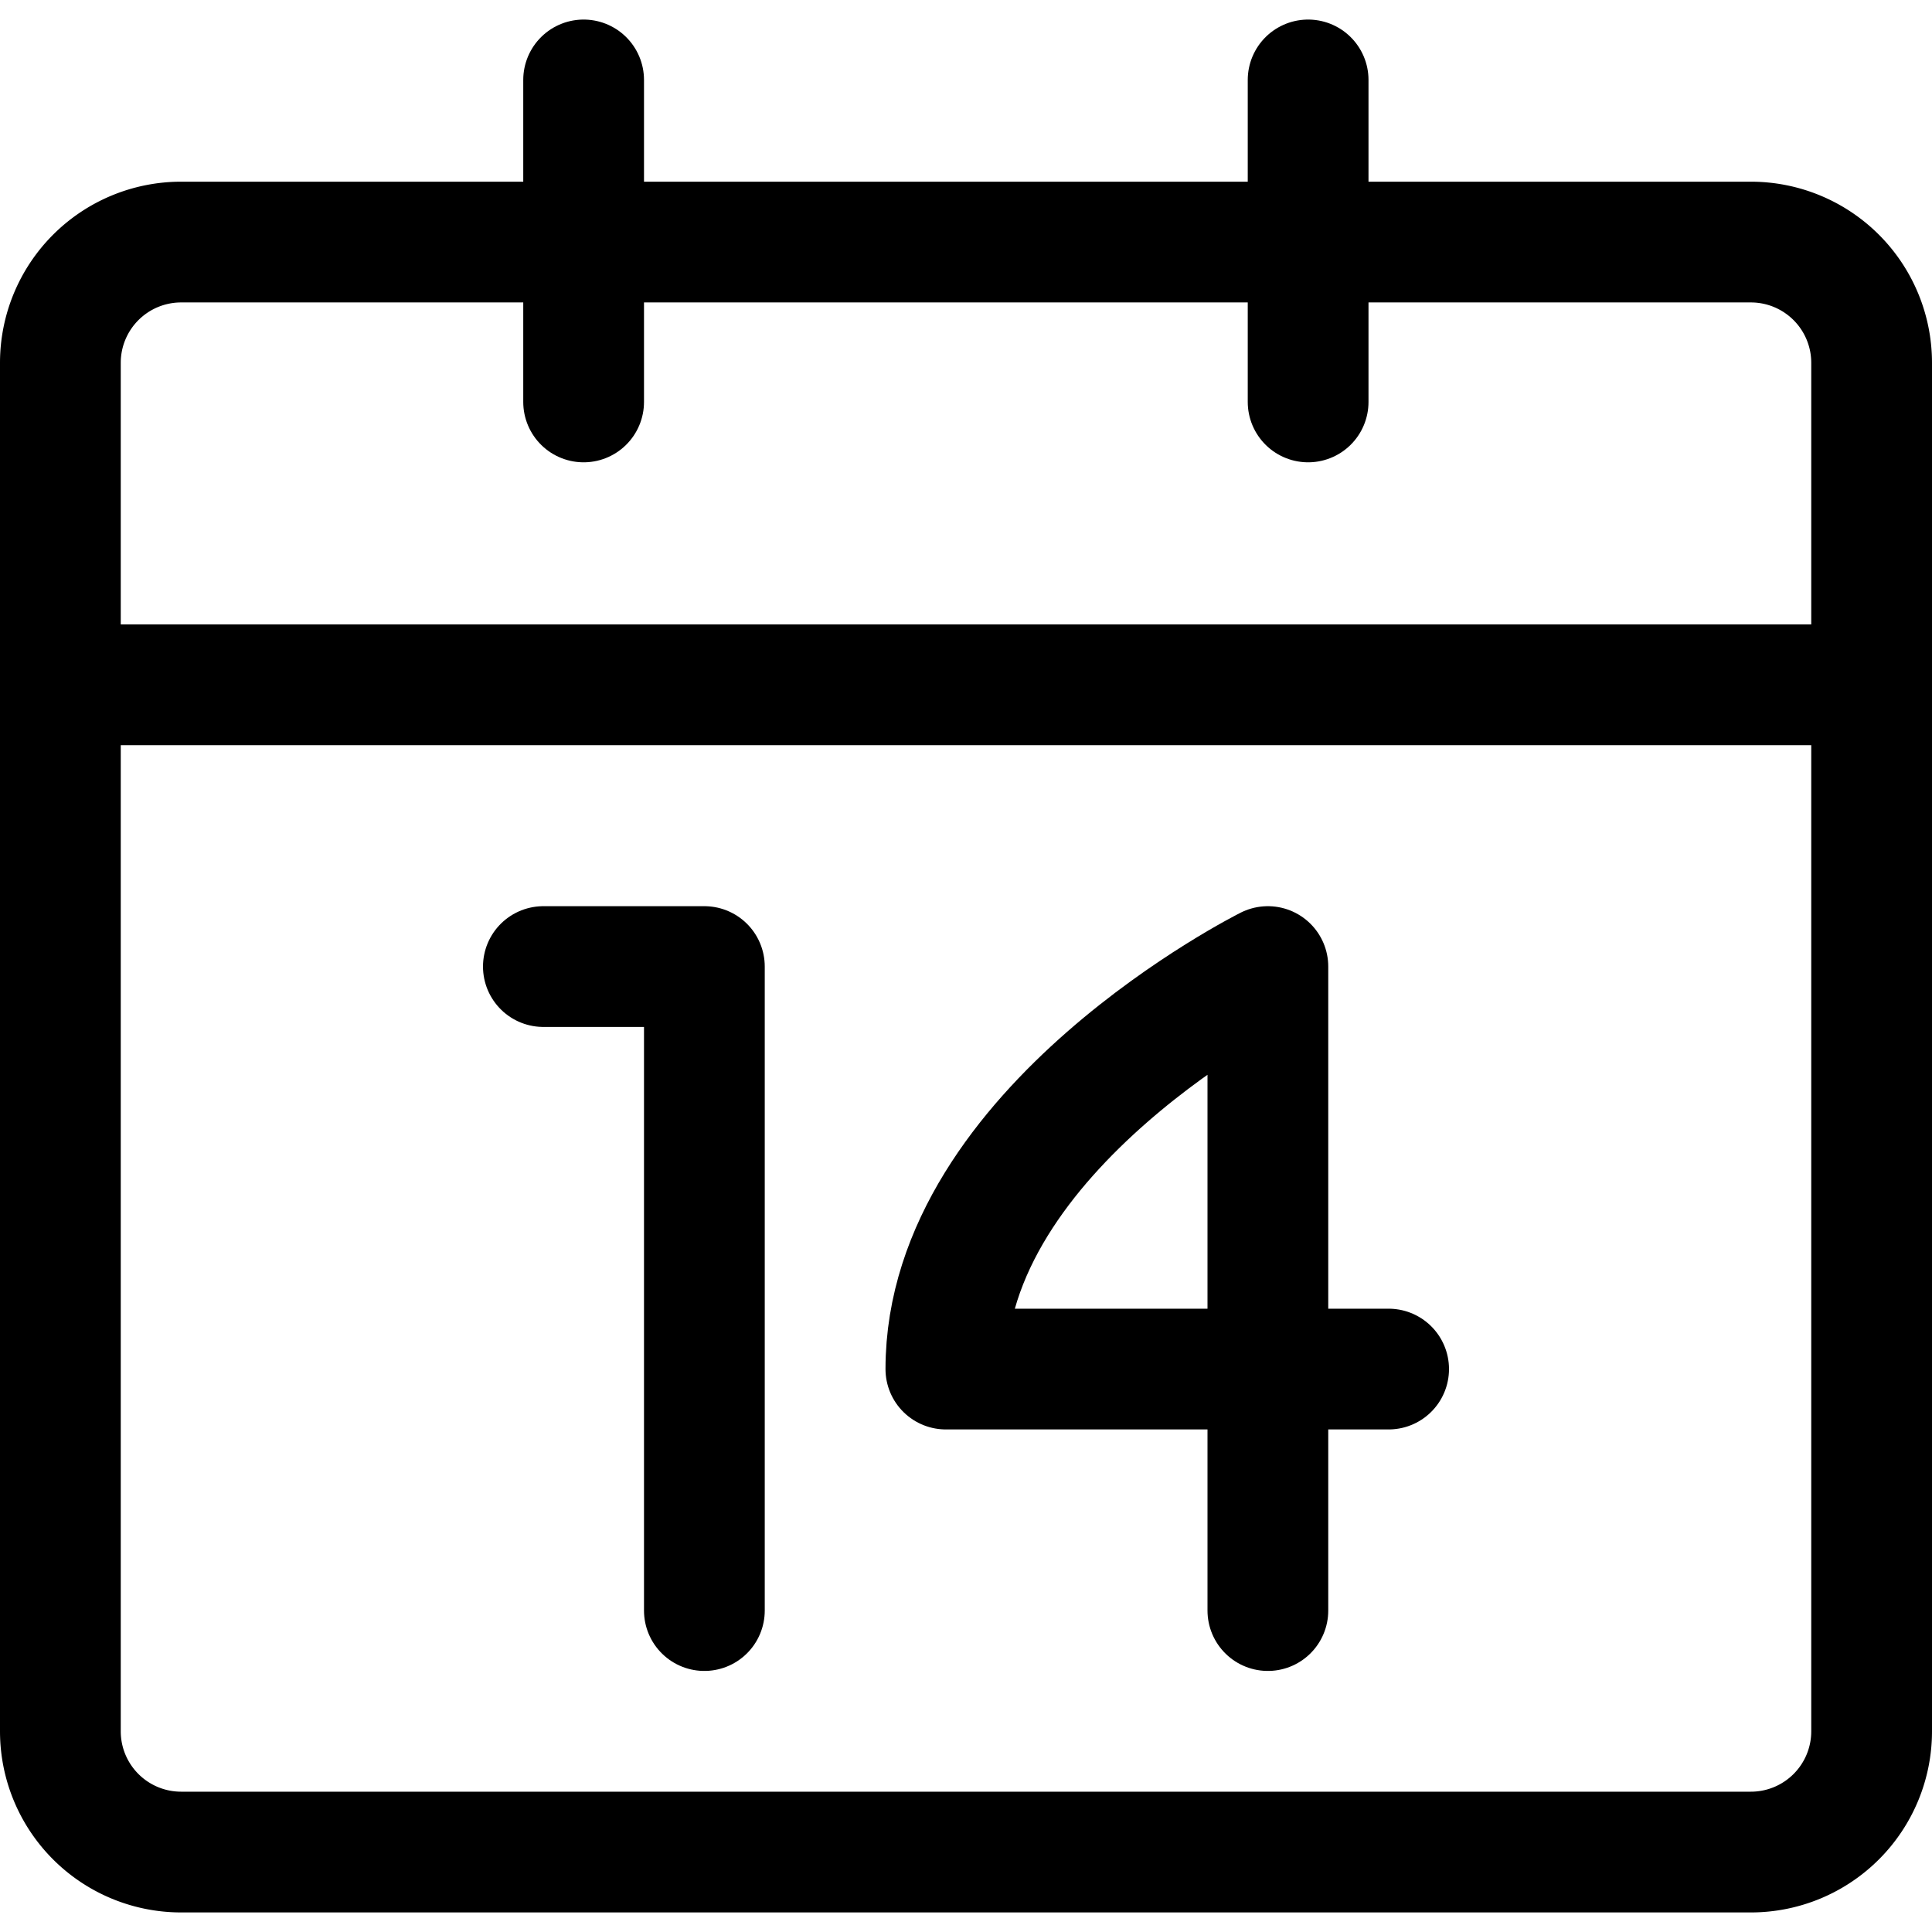
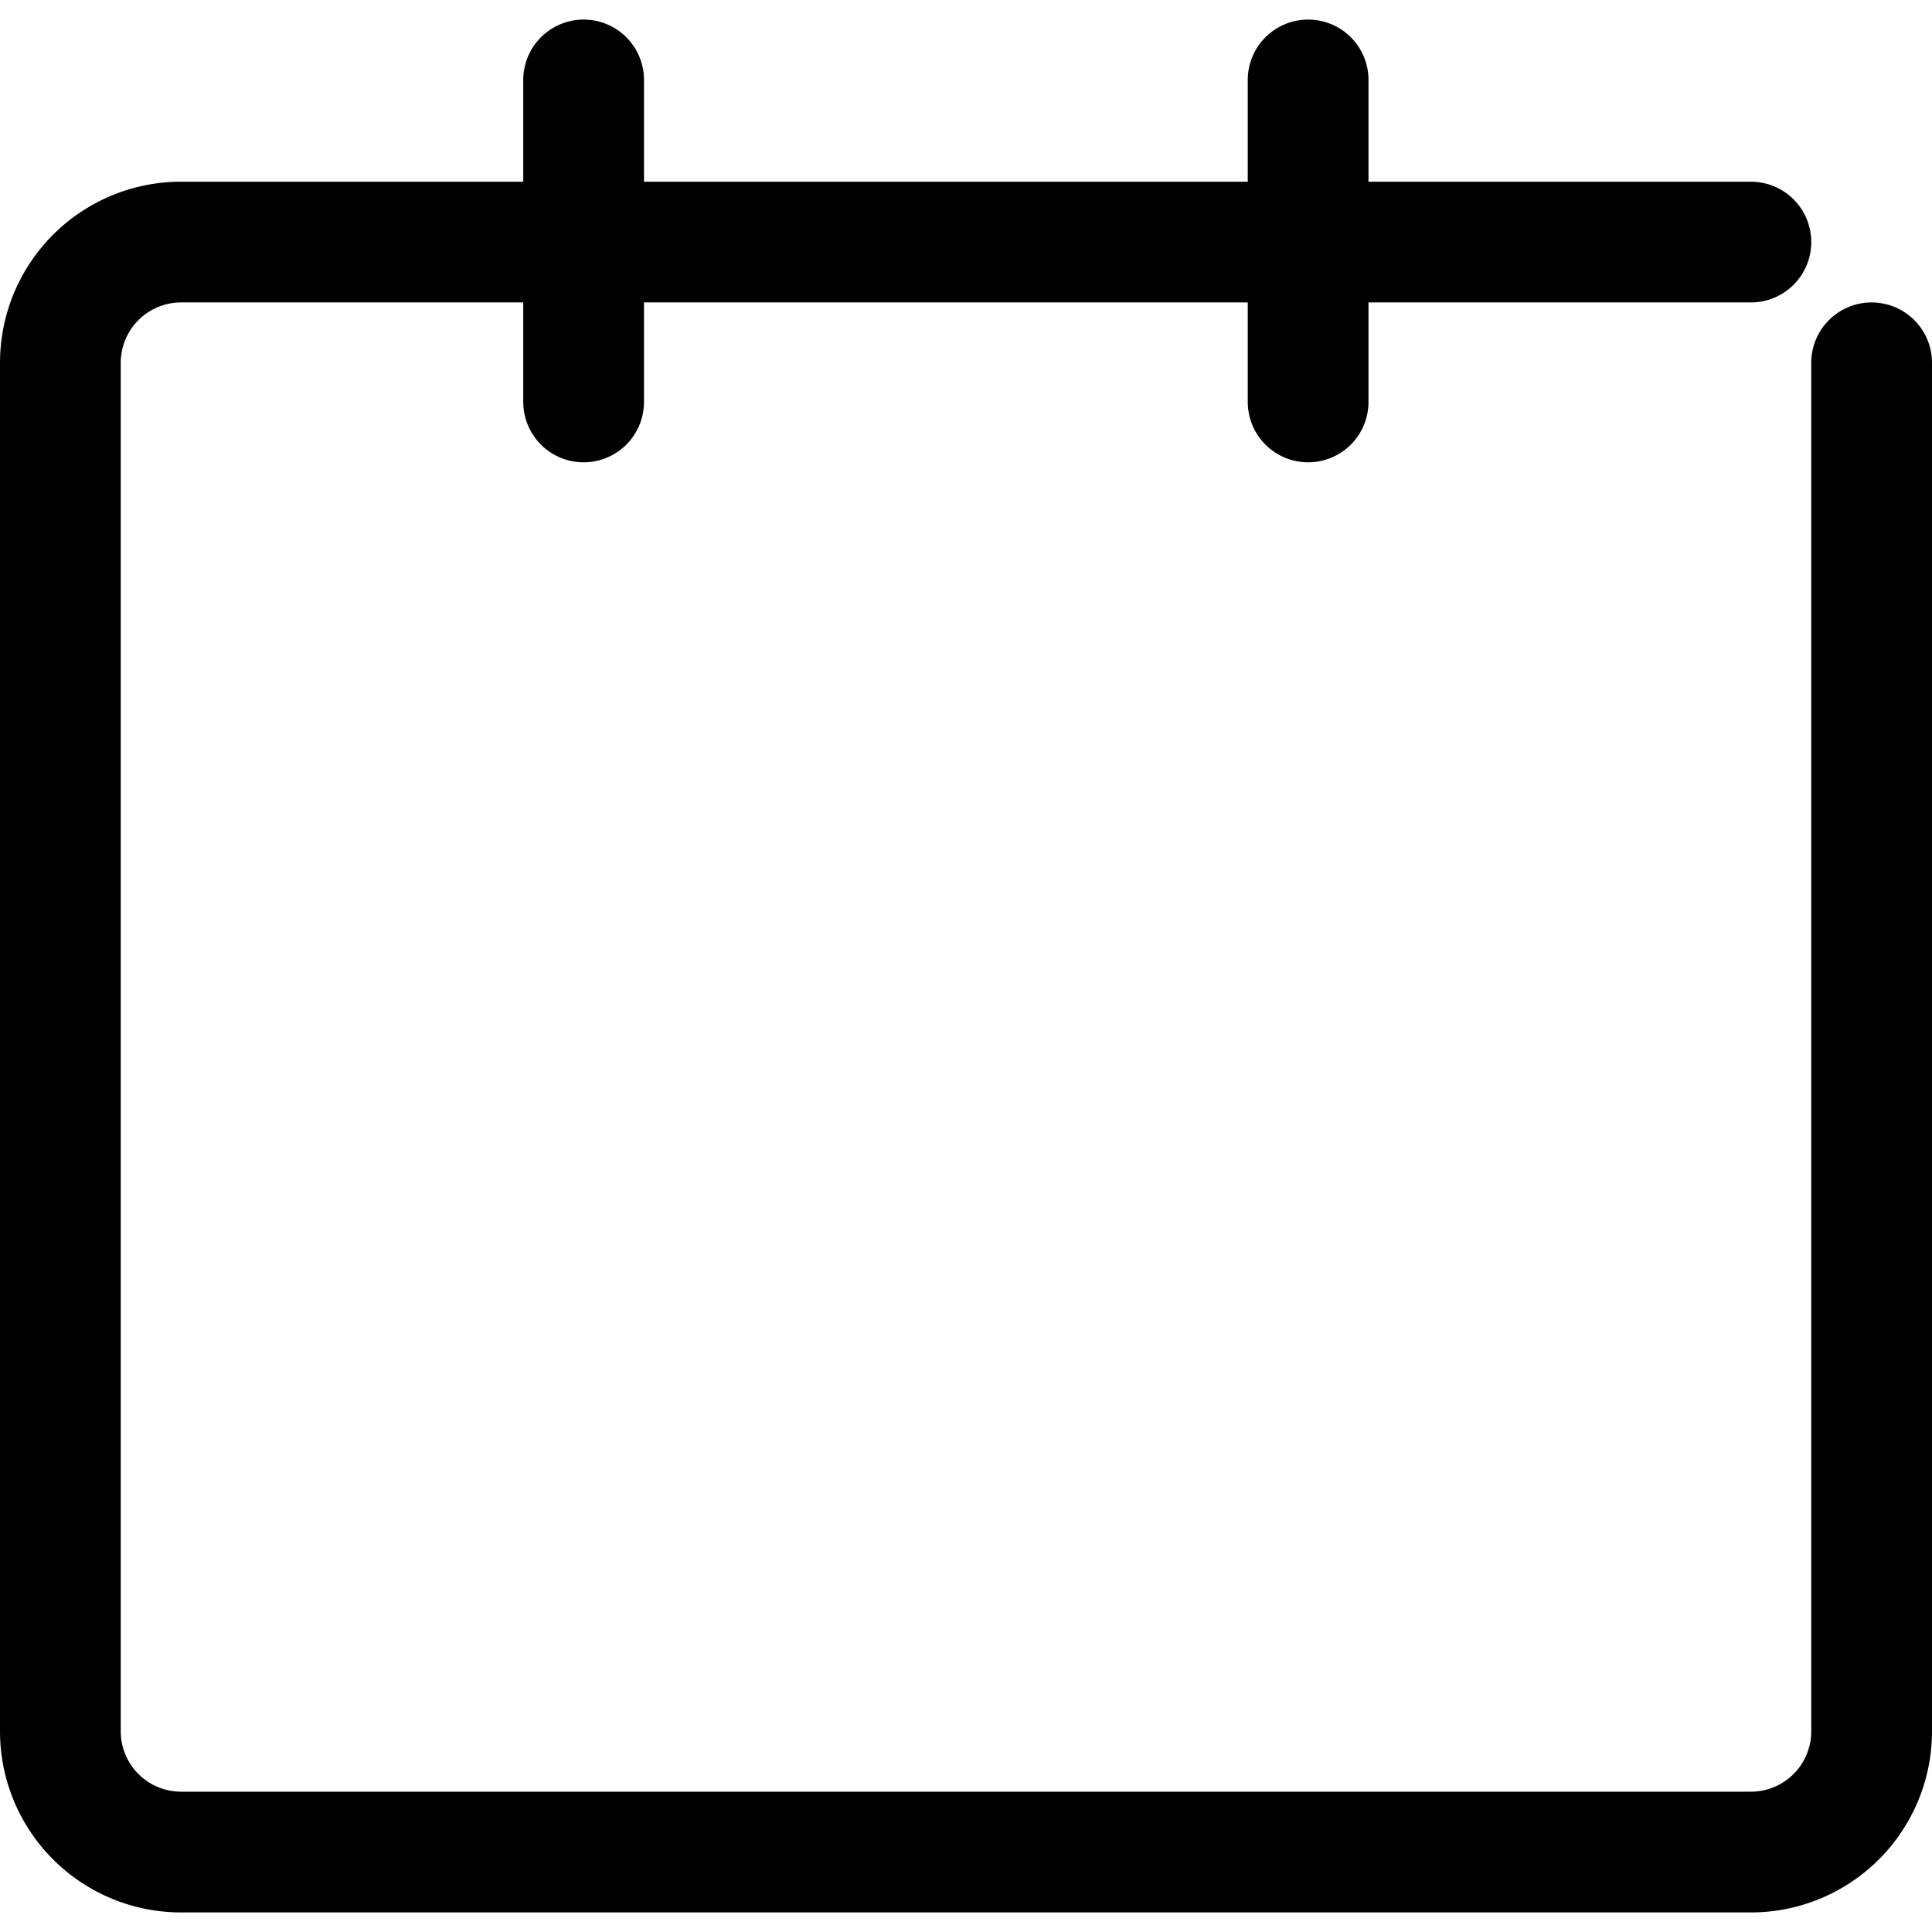
<svg xmlns="http://www.w3.org/2000/svg" width="800" height="800" viewBox="0 0 24 24">
  <g fill="none" stroke="currentColor" stroke-linejoin="round" stroke-width="1.5">
-     <path stroke-linecap="round" d="M6.75 12.007h2v8m8.5-3h-5.5c0-3 4-5 4-5v8" />
-     <path stroke-linecap="round" d="M21.75 3.007H2.25a1.5 1.5 0 0 0-1.5 1.5v17a1.5 1.5 0 0 0 1.5 1.5h19.5a1.5 1.5 0 0 0 1.5-1.5v-17a1.5 1.5 0 0 0-1.5-1.5" />
-     <path d="M.75 8.507h22.5" />
+     <path stroke-linecap="round" d="M21.75 3.007H2.25a1.5 1.5 0 0 0-1.5 1.5v17a1.5 1.5 0 0 0 1.5 1.5h19.5a1.5 1.5 0 0 0 1.5-1.5v-17" />
    <path stroke-linecap="round" d="M7.25 4.993v-4m9 4v-4" />
  </g>
</svg>